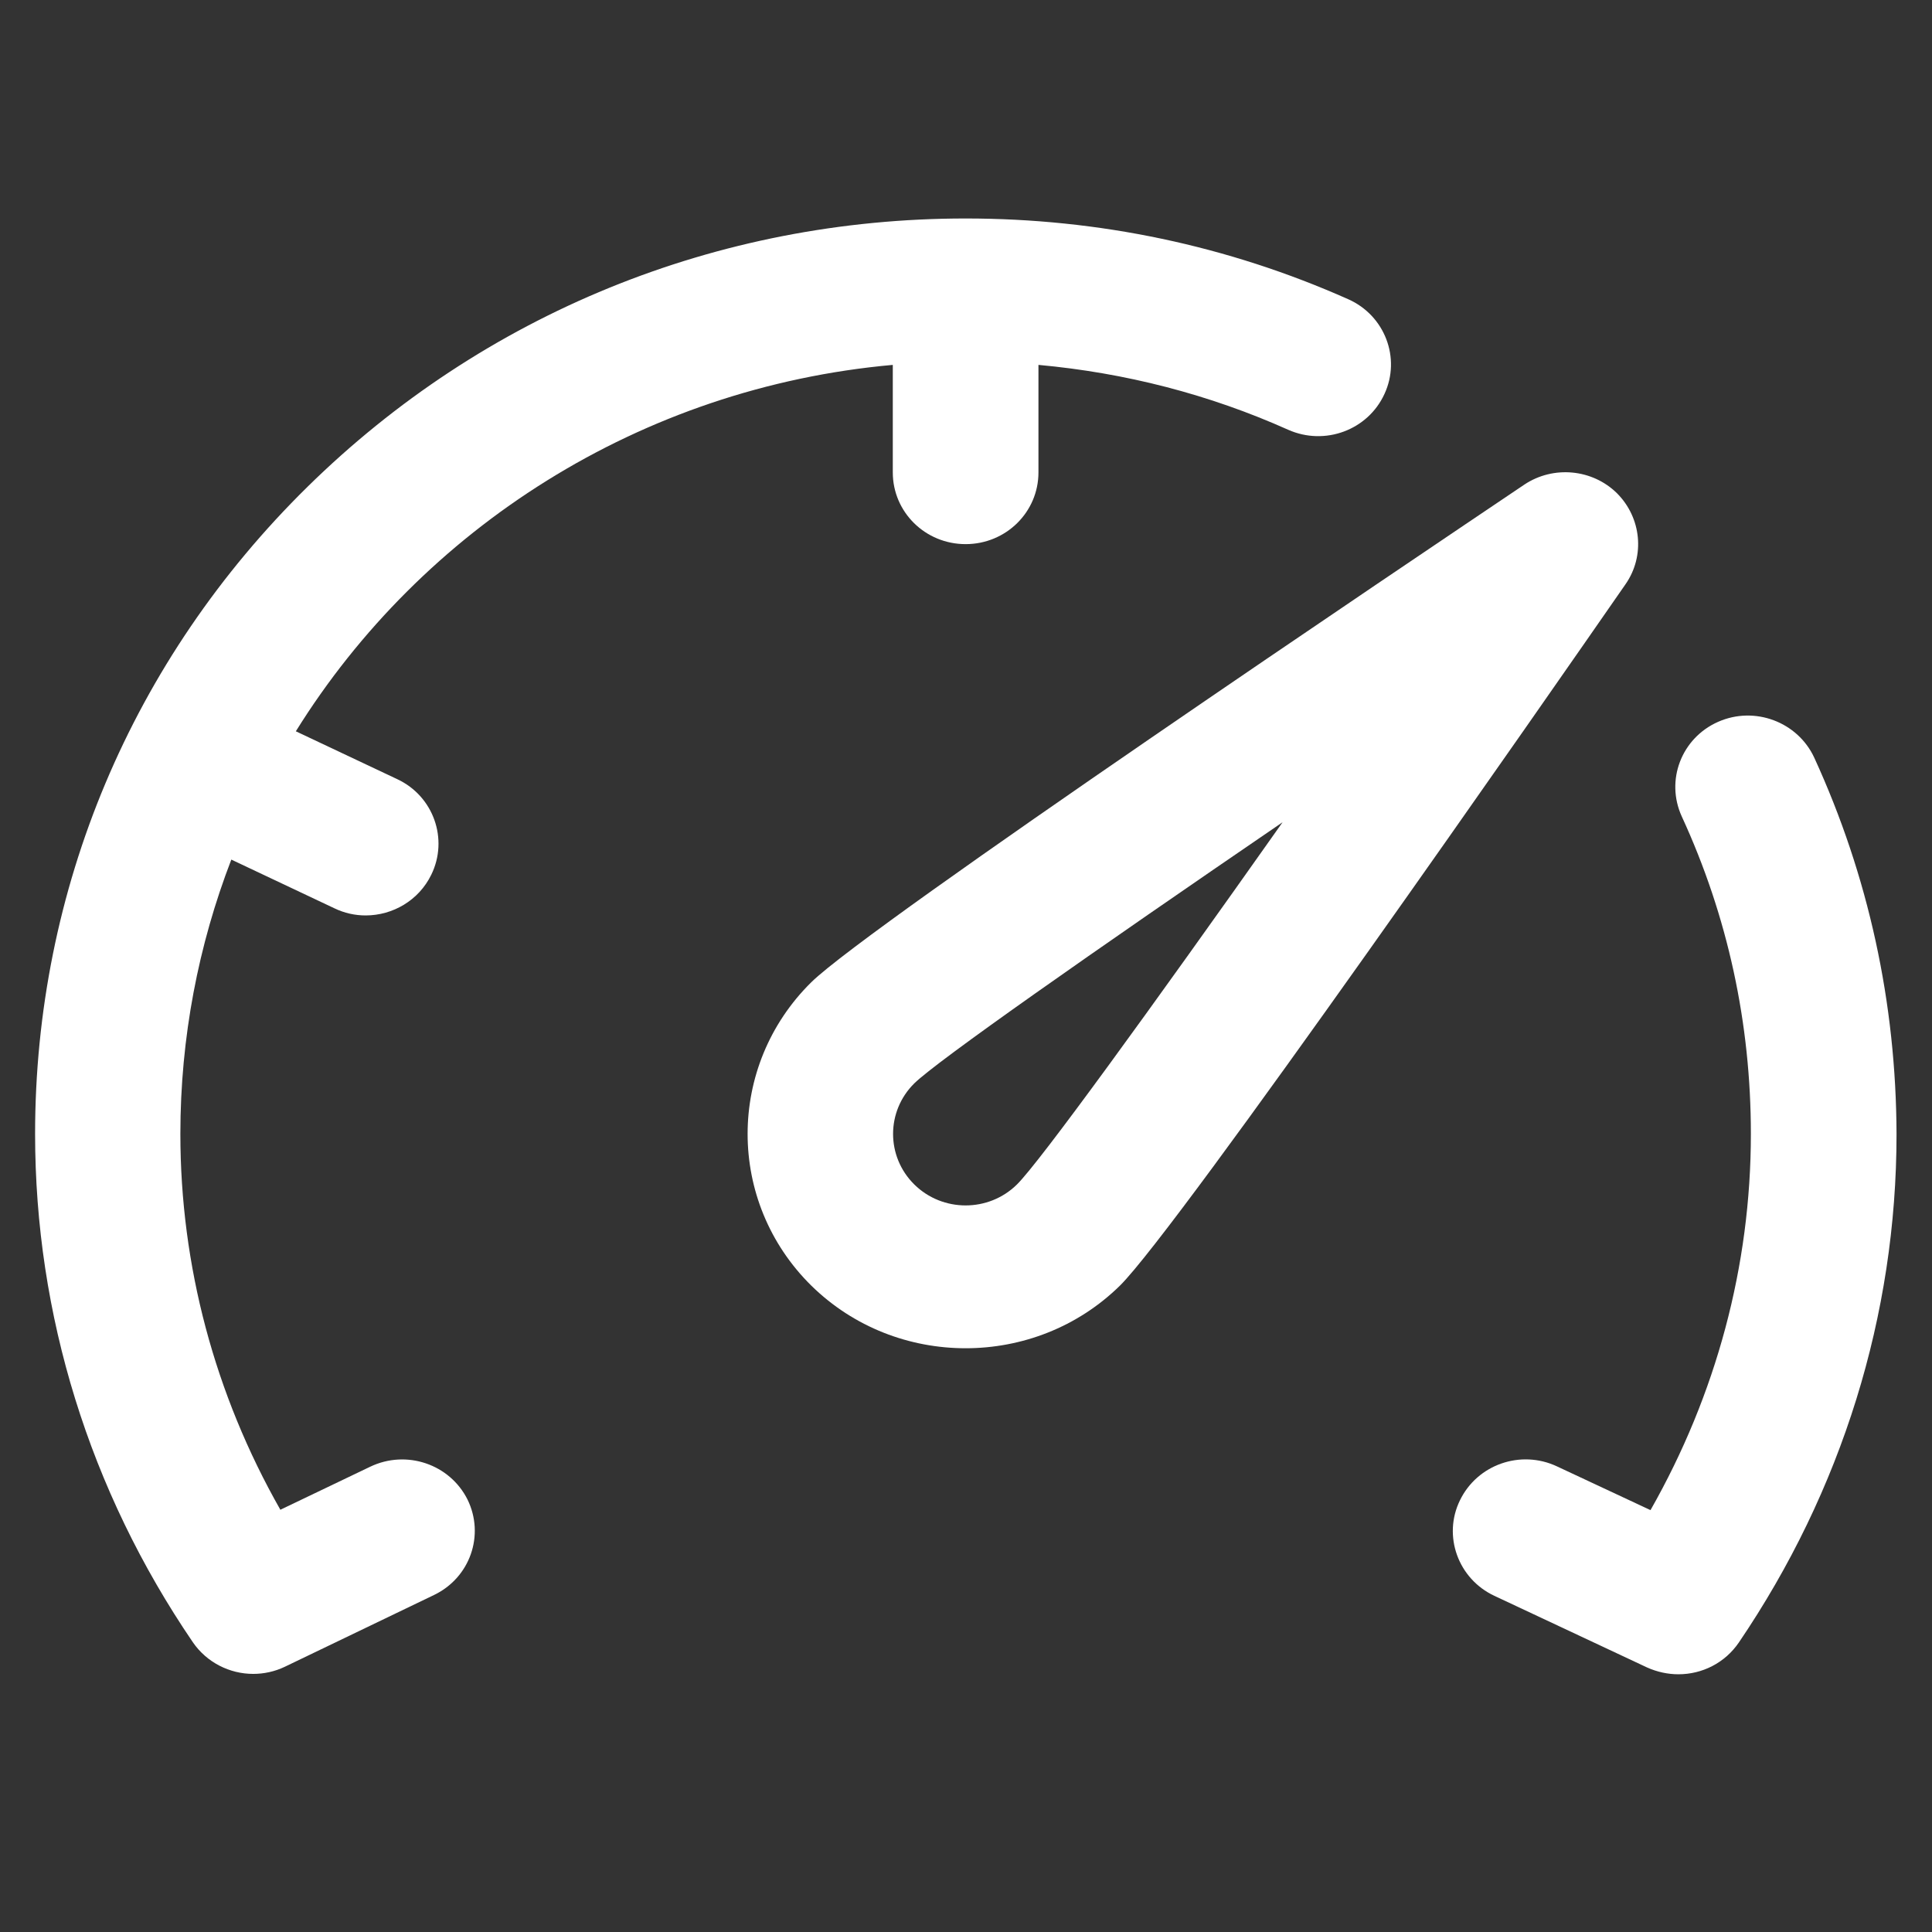
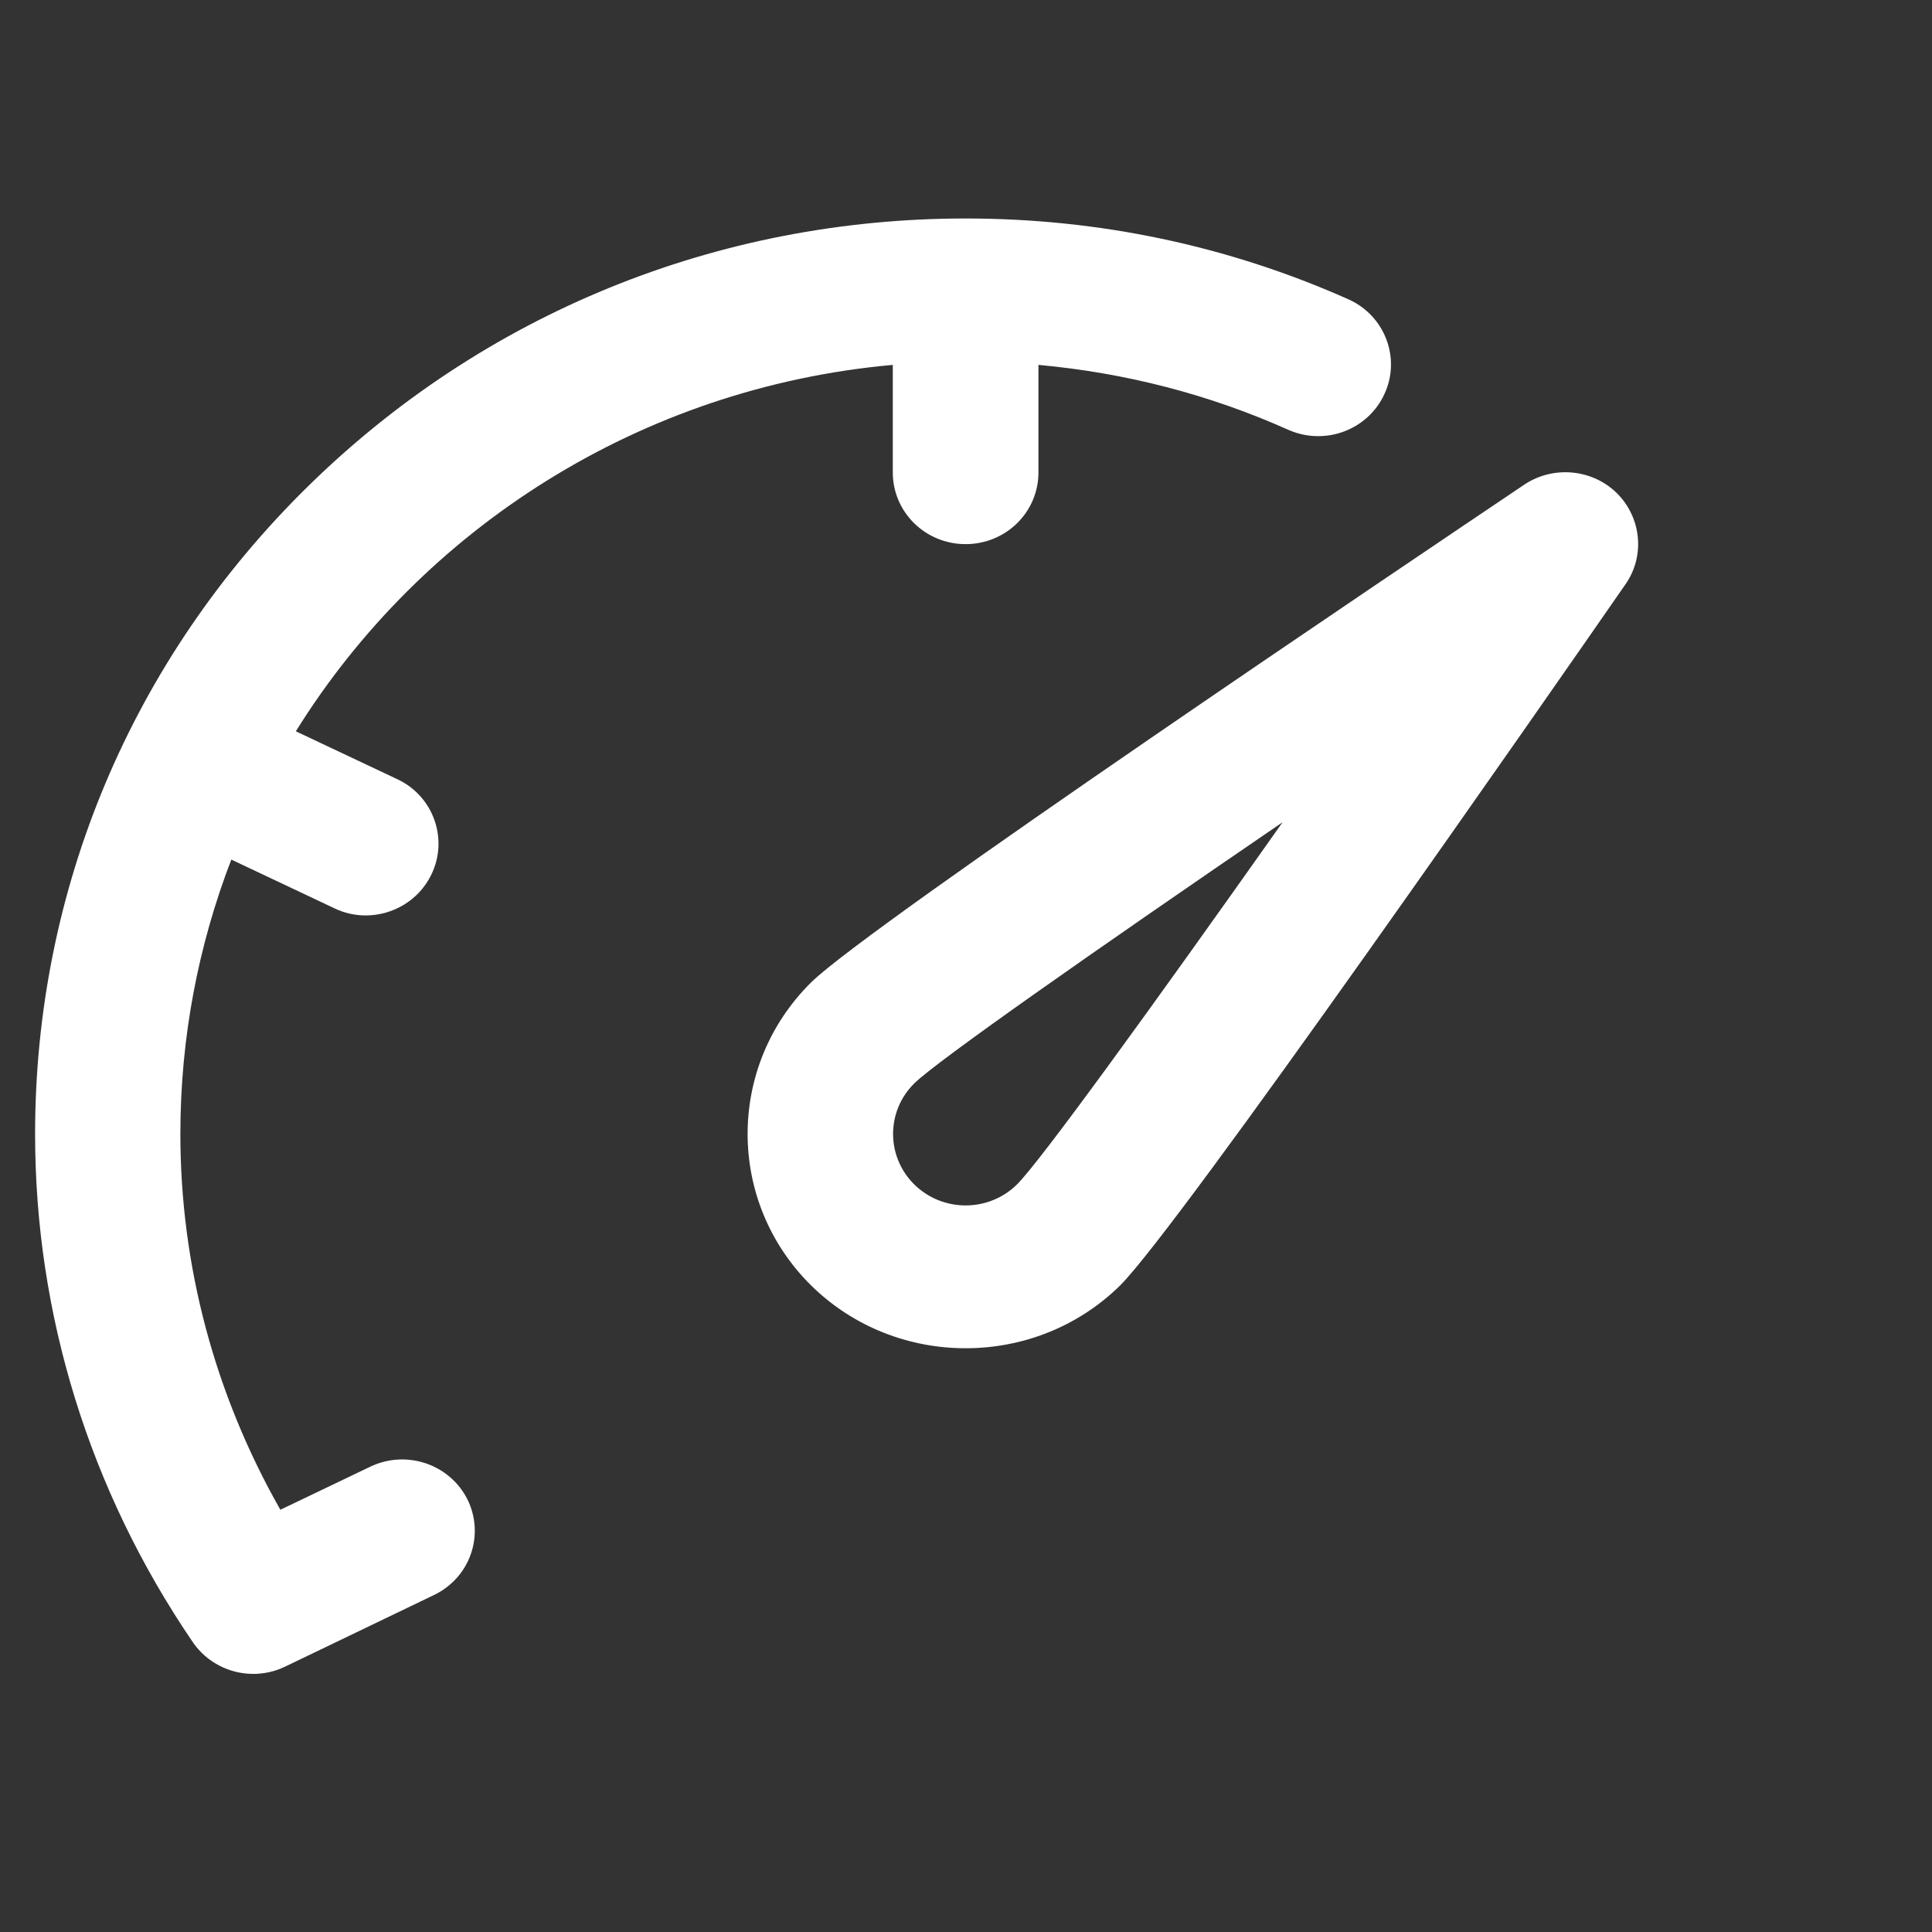
<svg xmlns="http://www.w3.org/2000/svg" version="1.1" id="Layer_1" x="0px" y="0px" viewBox="0 0 512 512" style="enable-background:new 0 0 512 512;" xml:space="preserve">
  <rect x="0" y="0" width="512" height="512" fill="#333333" stroke="none" />
  <style type="text/css">
	.st0{fill:#FFFFFF;}
</style>
  <g>
    <g>
      <g>
        <path class="st0" d="M428.5,130.7c-6.5-6.4-16.8-7.4-24.5-2.3C375.2,147.8,230.6,245,215,260.3c-22.5,22.2-22.5,58.2,0,80.4     c11.3,11.1,26.1,16.6,40.9,16.6c14.8,0,29.6-5.5,40.9-16.6c15.5-15.3,114.3-157.5,134-185.9C436,147.3,435,137.2,428.5,130.7z      M269.5,313.9c-7.5,7.4-19.7,7.4-27.2,0c-7.5-7.4-7.5-19.4,0-26.8c6-5.9,47.1-34.7,97.6-69.2C304.8,267.6,275.5,308,269.5,313.9z     " />
        <path class="st0" d="M98.1,388.7l-23.8,11.4c-17.4-30.6-26.5-64.7-26.5-99.6c0-25.6,4.8-50.1,13.5-72.7l27.3,12.9     c2.7,1.3,5.5,1.9,8.3,1.9c7.2,0,14.1-4,17.4-10.8c4.6-9.4,0.6-20.8-9-25.3l-26.9-12.7c33.4-53.7,91.3-91.1,158.2-97.1v28.5     c0,10.5,8.6,19,19.3,19s19.3-8.5,19.3-19V96.7c23,2.1,45.2,7.8,66.2,17.2c9.7,4.3,21.1,0.1,25.5-9.5c4.4-9.5,0.1-20.8-9.6-25.1     c-31.9-14.2-66.1-21.4-101.4-21.4C190,57.9,128.1,83.2,81.5,129C34.9,174.8,9.3,235.7,9.3,300.5c0,47.9,14.4,94.5,41.8,134.7     c3.7,5.4,9.8,8.4,16,8.4c2.8,0,5.7-0.6,8.4-1.9l39.5-19c9.6-4.6,13.5-15.9,8.9-25.3C119.2,388,107.7,384.1,98.1,388.7z" />
-         <path class="st0" d="M480.8,200.8c-4.4-9.5-15.8-13.8-25.5-9.5c-9.7,4.3-14,15.5-9.6,25.1c12.2,26.5,18.3,54.8,18.3,84.1     c0,35-9.2,69.1-26.6,99.7l-24.8-11.6c-9.6-4.5-21.1-0.5-25.7,9c-4.6,9.4-0.5,20.8,9.1,25.3l40.5,19c2.7,1.2,5.5,1.8,8.3,1.8     c6.3,0,12.3-3,16-8.4c27.3-40.2,41.8-86.8,41.8-134.7C502.5,265.8,495.2,232.2,480.8,200.8z" />
      </g>
    </g>
  </g>
</svg>